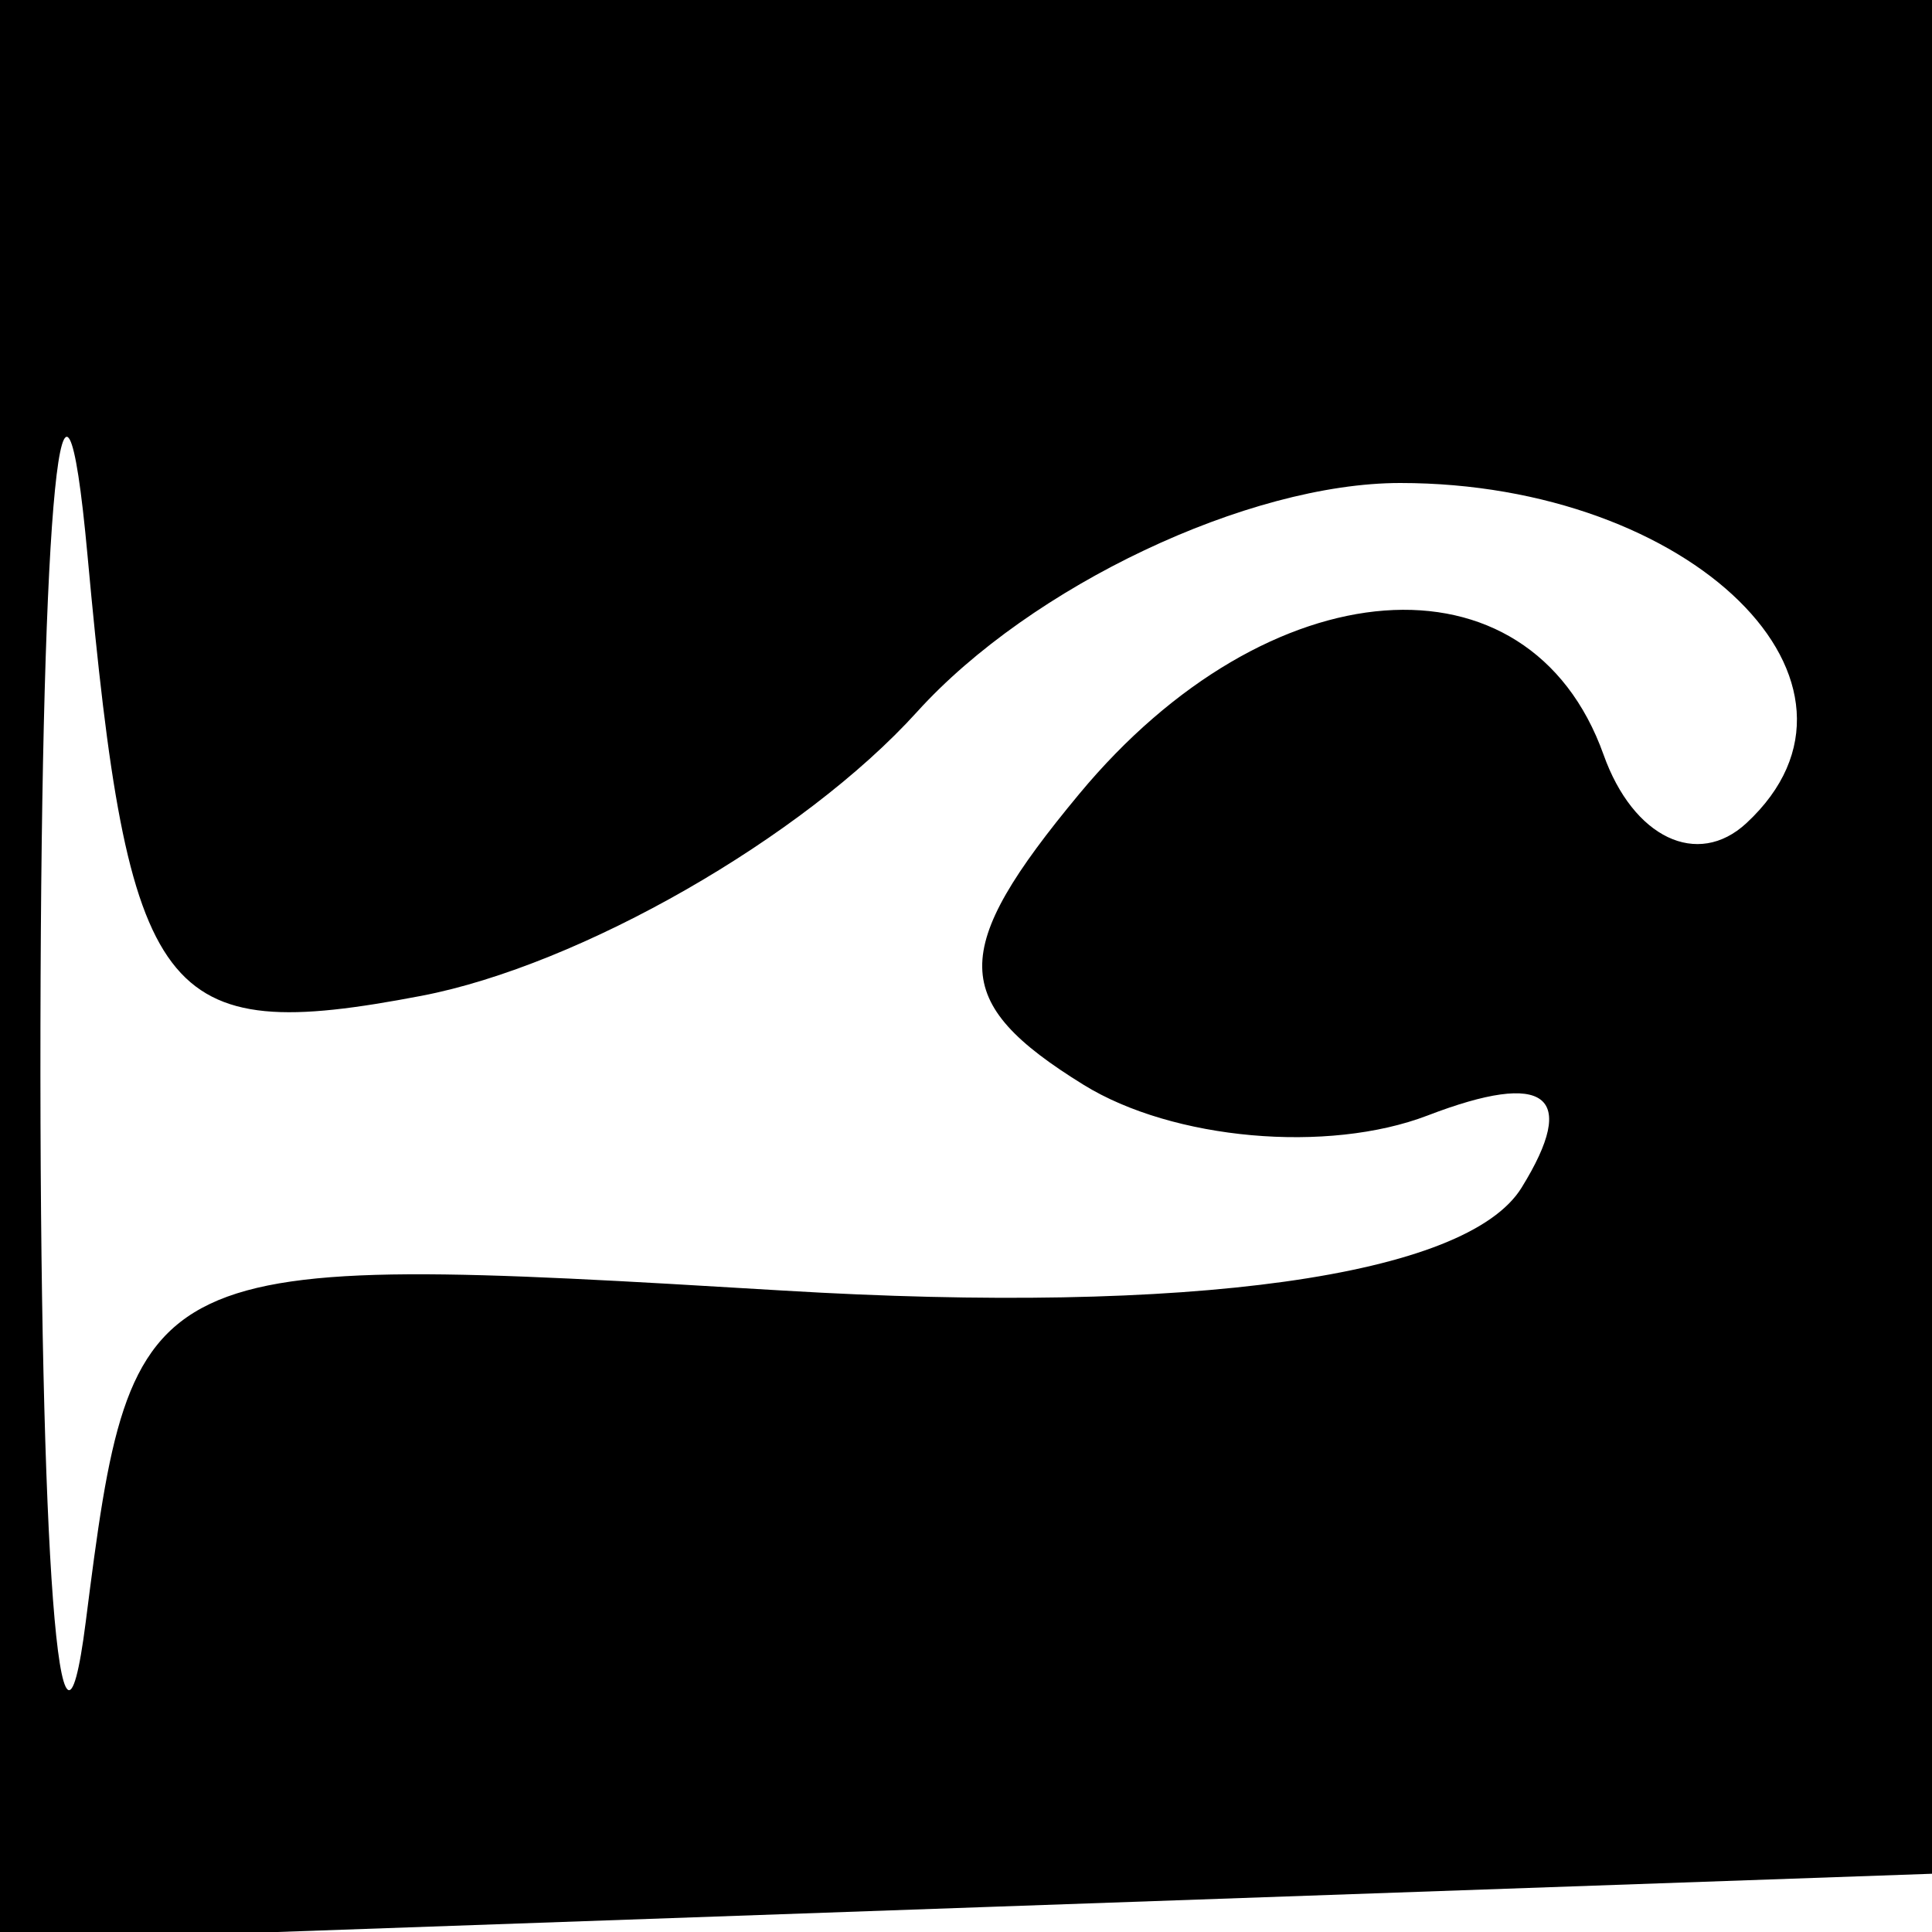
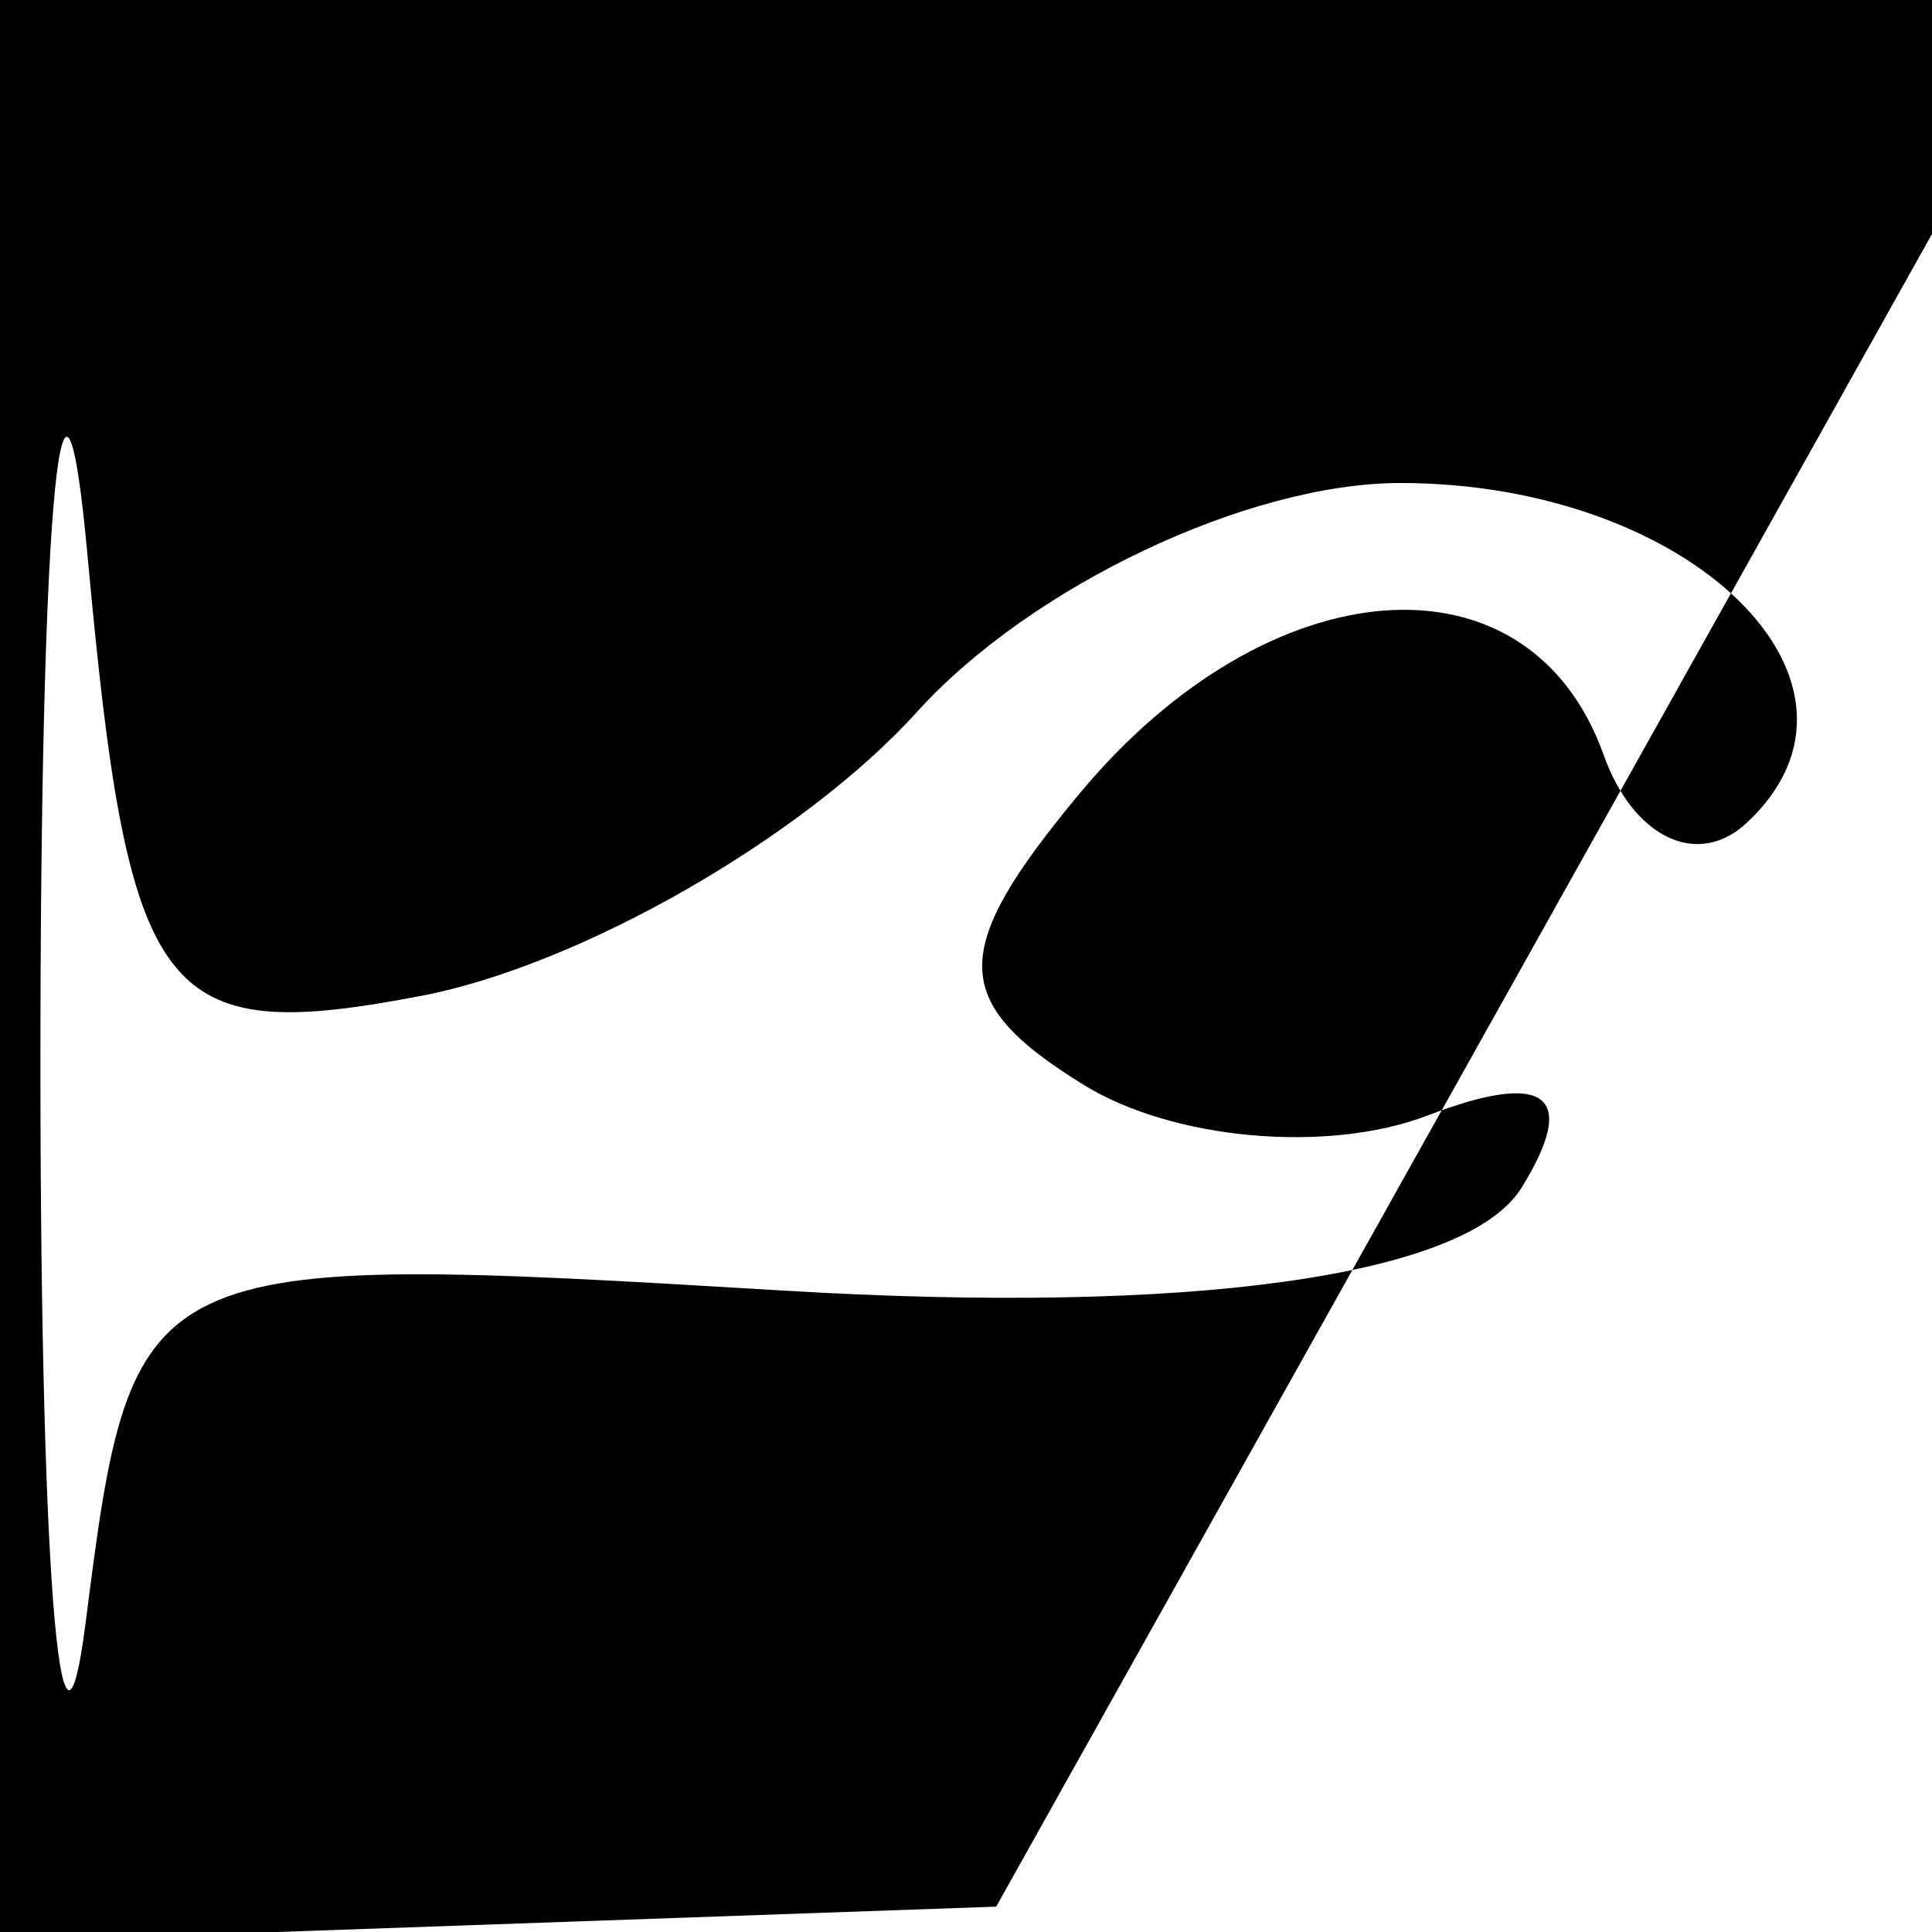
<svg xmlns="http://www.w3.org/2000/svg" width="16" height="16" viewBox="0 0 16 16" version="1.1">
-   <path d="M 0 8.040 L 0 16.081 8.250 15.790 L 16.500 15.500 16.792 7.750 L 17.084 0 8.542 0 L 0 0 0 8.040 M 0.335 8.500 C 0.327 12.900, 0.495 15.119, 0.710 13.432 C 1.097 10.388, 1.141 10.367, 6.487 10.688 C 9.862 10.891, 12.146 10.572, 12.601 9.836 C 13.076 9.068, 12.807 8.860, 11.823 9.238 C 10.996 9.555, 9.713 9.441, 8.974 8.984 C 7.864 8.298, 7.857 7.877, 8.937 6.576 C 10.506 4.685, 12.663 4.523, 13.280 6.250 C 13.525 6.938, 14.058 7.192, 14.463 6.817 C 15.706 5.664, 14.011 4, 11.596 4 C 10.339 4, 8.538 4.853, 7.595 5.895 C 6.652 6.937, 4.805 7.995, 3.490 8.247 C 1.328 8.660, 1.065 8.313, 0.725 4.602 C 0.518 2.346, 0.343 4.100, 0.335 8.500" stroke="none" fill="black" fill-rule="evenodd" />
+   <path d="M 0 8.040 L 0 16.081 8.250 15.790 L 17.084 0 8.542 0 L 0 0 0 8.040 M 0.335 8.500 C 0.327 12.900, 0.495 15.119, 0.710 13.432 C 1.097 10.388, 1.141 10.367, 6.487 10.688 C 9.862 10.891, 12.146 10.572, 12.601 9.836 C 13.076 9.068, 12.807 8.860, 11.823 9.238 C 10.996 9.555, 9.713 9.441, 8.974 8.984 C 7.864 8.298, 7.857 7.877, 8.937 6.576 C 10.506 4.685, 12.663 4.523, 13.280 6.250 C 13.525 6.938, 14.058 7.192, 14.463 6.817 C 15.706 5.664, 14.011 4, 11.596 4 C 10.339 4, 8.538 4.853, 7.595 5.895 C 6.652 6.937, 4.805 7.995, 3.490 8.247 C 1.328 8.660, 1.065 8.313, 0.725 4.602 C 0.518 2.346, 0.343 4.100, 0.335 8.500" stroke="none" fill="black" fill-rule="evenodd" />
</svg>